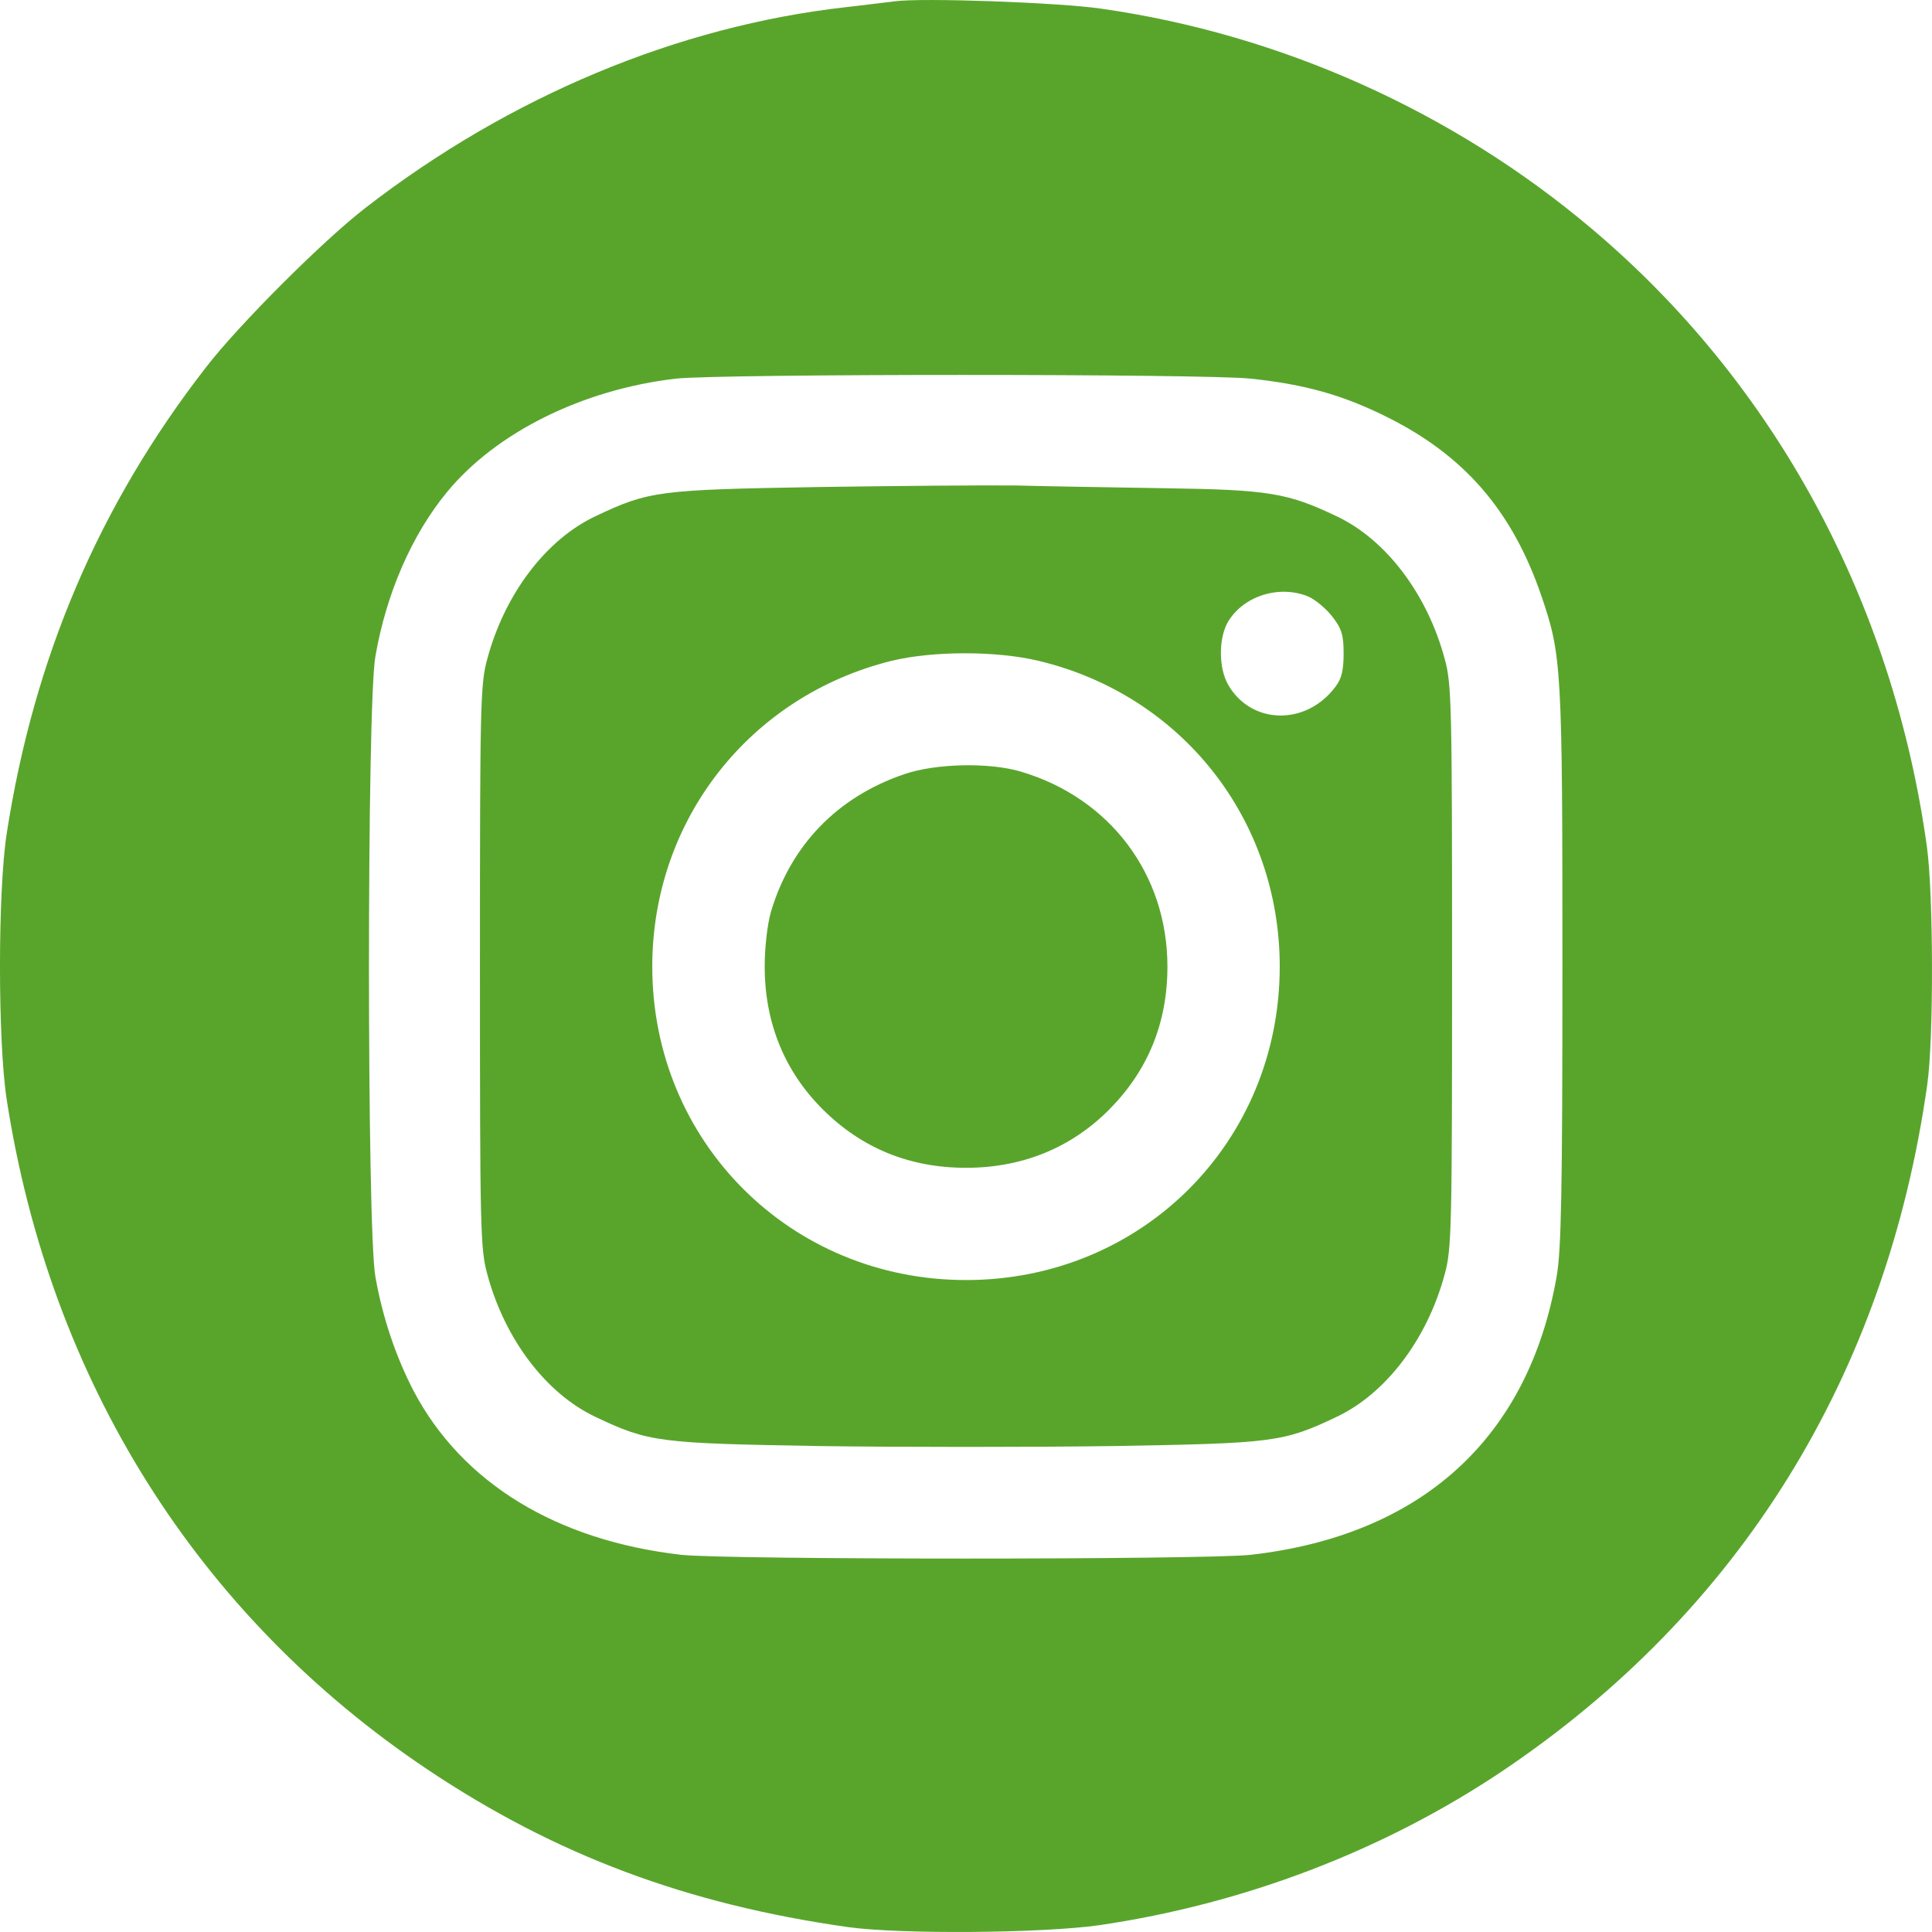
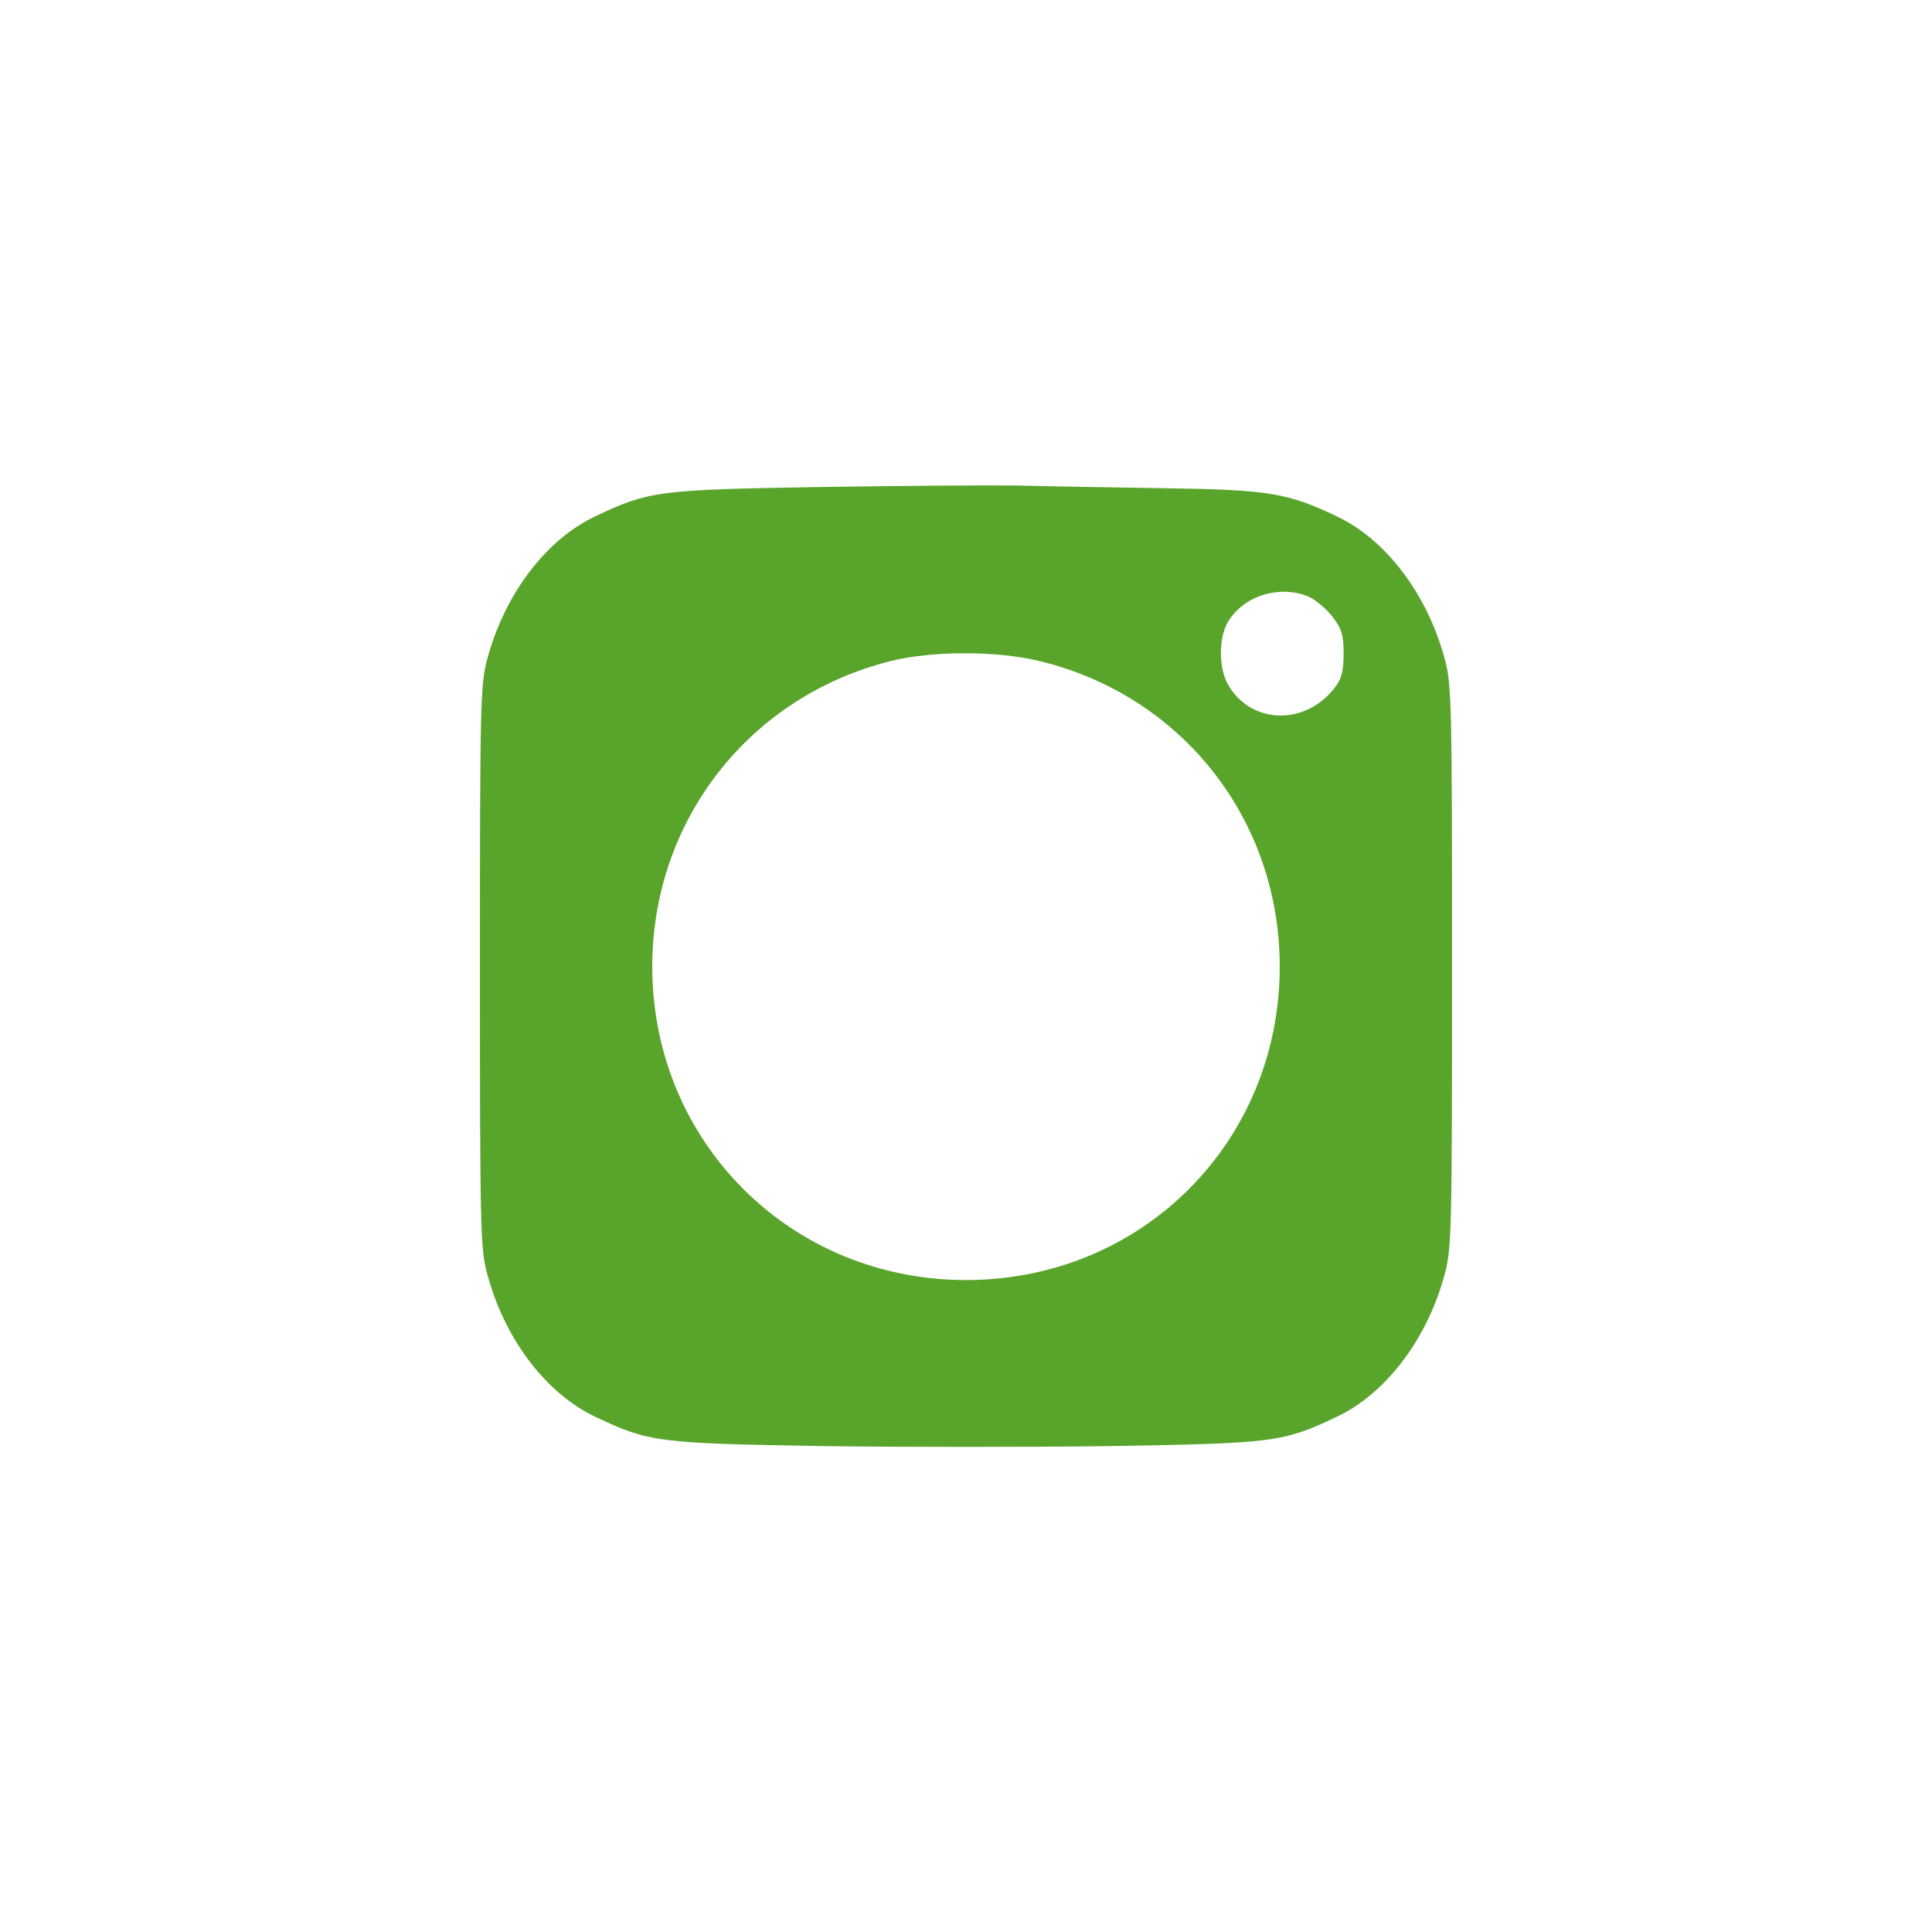
<svg xmlns="http://www.w3.org/2000/svg" width="31" height="31" viewBox="0 0 31 31" fill="none">
-   <path d="M14.35 0.022C14.251 0.034 13.897 0.078 13.573 0.115C10.87 0.419 8.173 1.549 5.868 3.332C5.184 3.859 3.836 5.207 3.308 5.89C1.586 8.107 0.542 10.56 0.107 13.379C-0.036 14.31 -0.036 16.707 0.107 17.639C0.803 22.153 3.171 25.923 6.862 28.394C8.913 29.766 11.02 30.555 13.605 30.921C14.444 31.039 16.73 31.021 17.644 30.89C19.962 30.549 22.186 29.698 24.076 28.438C27.91 25.873 30.265 22.073 30.924 17.403C31.029 16.664 31.023 14.341 30.918 13.584C30.371 9.641 28.469 6.138 25.536 3.667C23.317 1.792 20.552 0.55 17.675 0.14C17.004 0.04 14.773 -0.04 14.35 0.022ZM20.074 6.076C20.944 6.169 21.54 6.337 22.242 6.685C23.498 7.306 24.268 8.2 24.734 9.566C25.058 10.516 25.07 10.703 25.07 15.509C25.07 19.148 25.051 20.061 24.977 20.483C24.523 23.078 22.808 24.637 20.067 24.948C19.322 25.028 11.666 25.028 10.932 24.948C8.925 24.718 7.415 23.793 6.638 22.321C6.353 21.774 6.135 21.129 6.023 20.483C5.886 19.719 5.886 11.299 6.023 10.535C6.197 9.523 6.607 8.585 7.167 7.902C7.956 6.939 9.348 6.25 10.839 6.076C11.535 5.996 19.359 5.996 20.074 6.076Z" fill="#59A52C" />
  <path d="M13.108 7.815C10.572 7.858 10.411 7.877 9.559 8.281C8.764 8.653 8.099 9.529 7.819 10.572C7.707 10.976 7.701 11.299 7.701 15.509C7.701 19.719 7.707 20.042 7.819 20.446C8.099 21.489 8.764 22.364 9.559 22.737C10.411 23.141 10.566 23.159 13.157 23.203C14.444 23.221 16.556 23.221 17.849 23.203C20.434 23.159 20.59 23.141 21.441 22.737C22.236 22.364 22.901 21.489 23.181 20.446C23.293 20.042 23.299 19.719 23.299 15.509C23.299 11.299 23.293 10.976 23.181 10.572C22.901 9.529 22.236 8.653 21.441 8.281C20.658 7.908 20.353 7.858 18.7 7.834C17.88 7.821 16.805 7.803 16.308 7.79C15.811 7.784 14.375 7.796 13.108 7.815ZM20.994 9.572C21.105 9.622 21.279 9.765 21.379 9.895C21.528 10.088 21.559 10.187 21.559 10.485C21.559 10.752 21.528 10.889 21.428 11.019C20.962 11.646 20.08 11.634 19.707 10.988C19.552 10.721 19.552 10.243 19.701 9.982C19.95 9.56 20.527 9.38 20.994 9.572ZM16.662 10.603C18.961 11.15 20.534 13.149 20.534 15.509C20.534 18.328 18.321 20.539 15.5 20.539C12.685 20.539 10.466 18.322 10.466 15.509C10.466 13.162 12.026 11.168 14.307 10.603C14.972 10.442 15.991 10.442 16.662 10.603Z" fill="#59A52C" />
-   <path d="M14.507 12.423C13.432 12.789 12.686 13.566 12.369 14.634C12.313 14.832 12.27 15.199 12.27 15.509C12.27 16.416 12.593 17.198 13.208 17.807C13.835 18.428 14.6 18.738 15.501 18.738C16.408 18.738 17.191 18.415 17.8 17.801C18.422 17.173 18.732 16.41 18.732 15.509C18.732 14.025 17.806 12.802 16.377 12.38C15.868 12.23 15.01 12.249 14.507 12.423Z" fill="#59A52C" />
</svg>